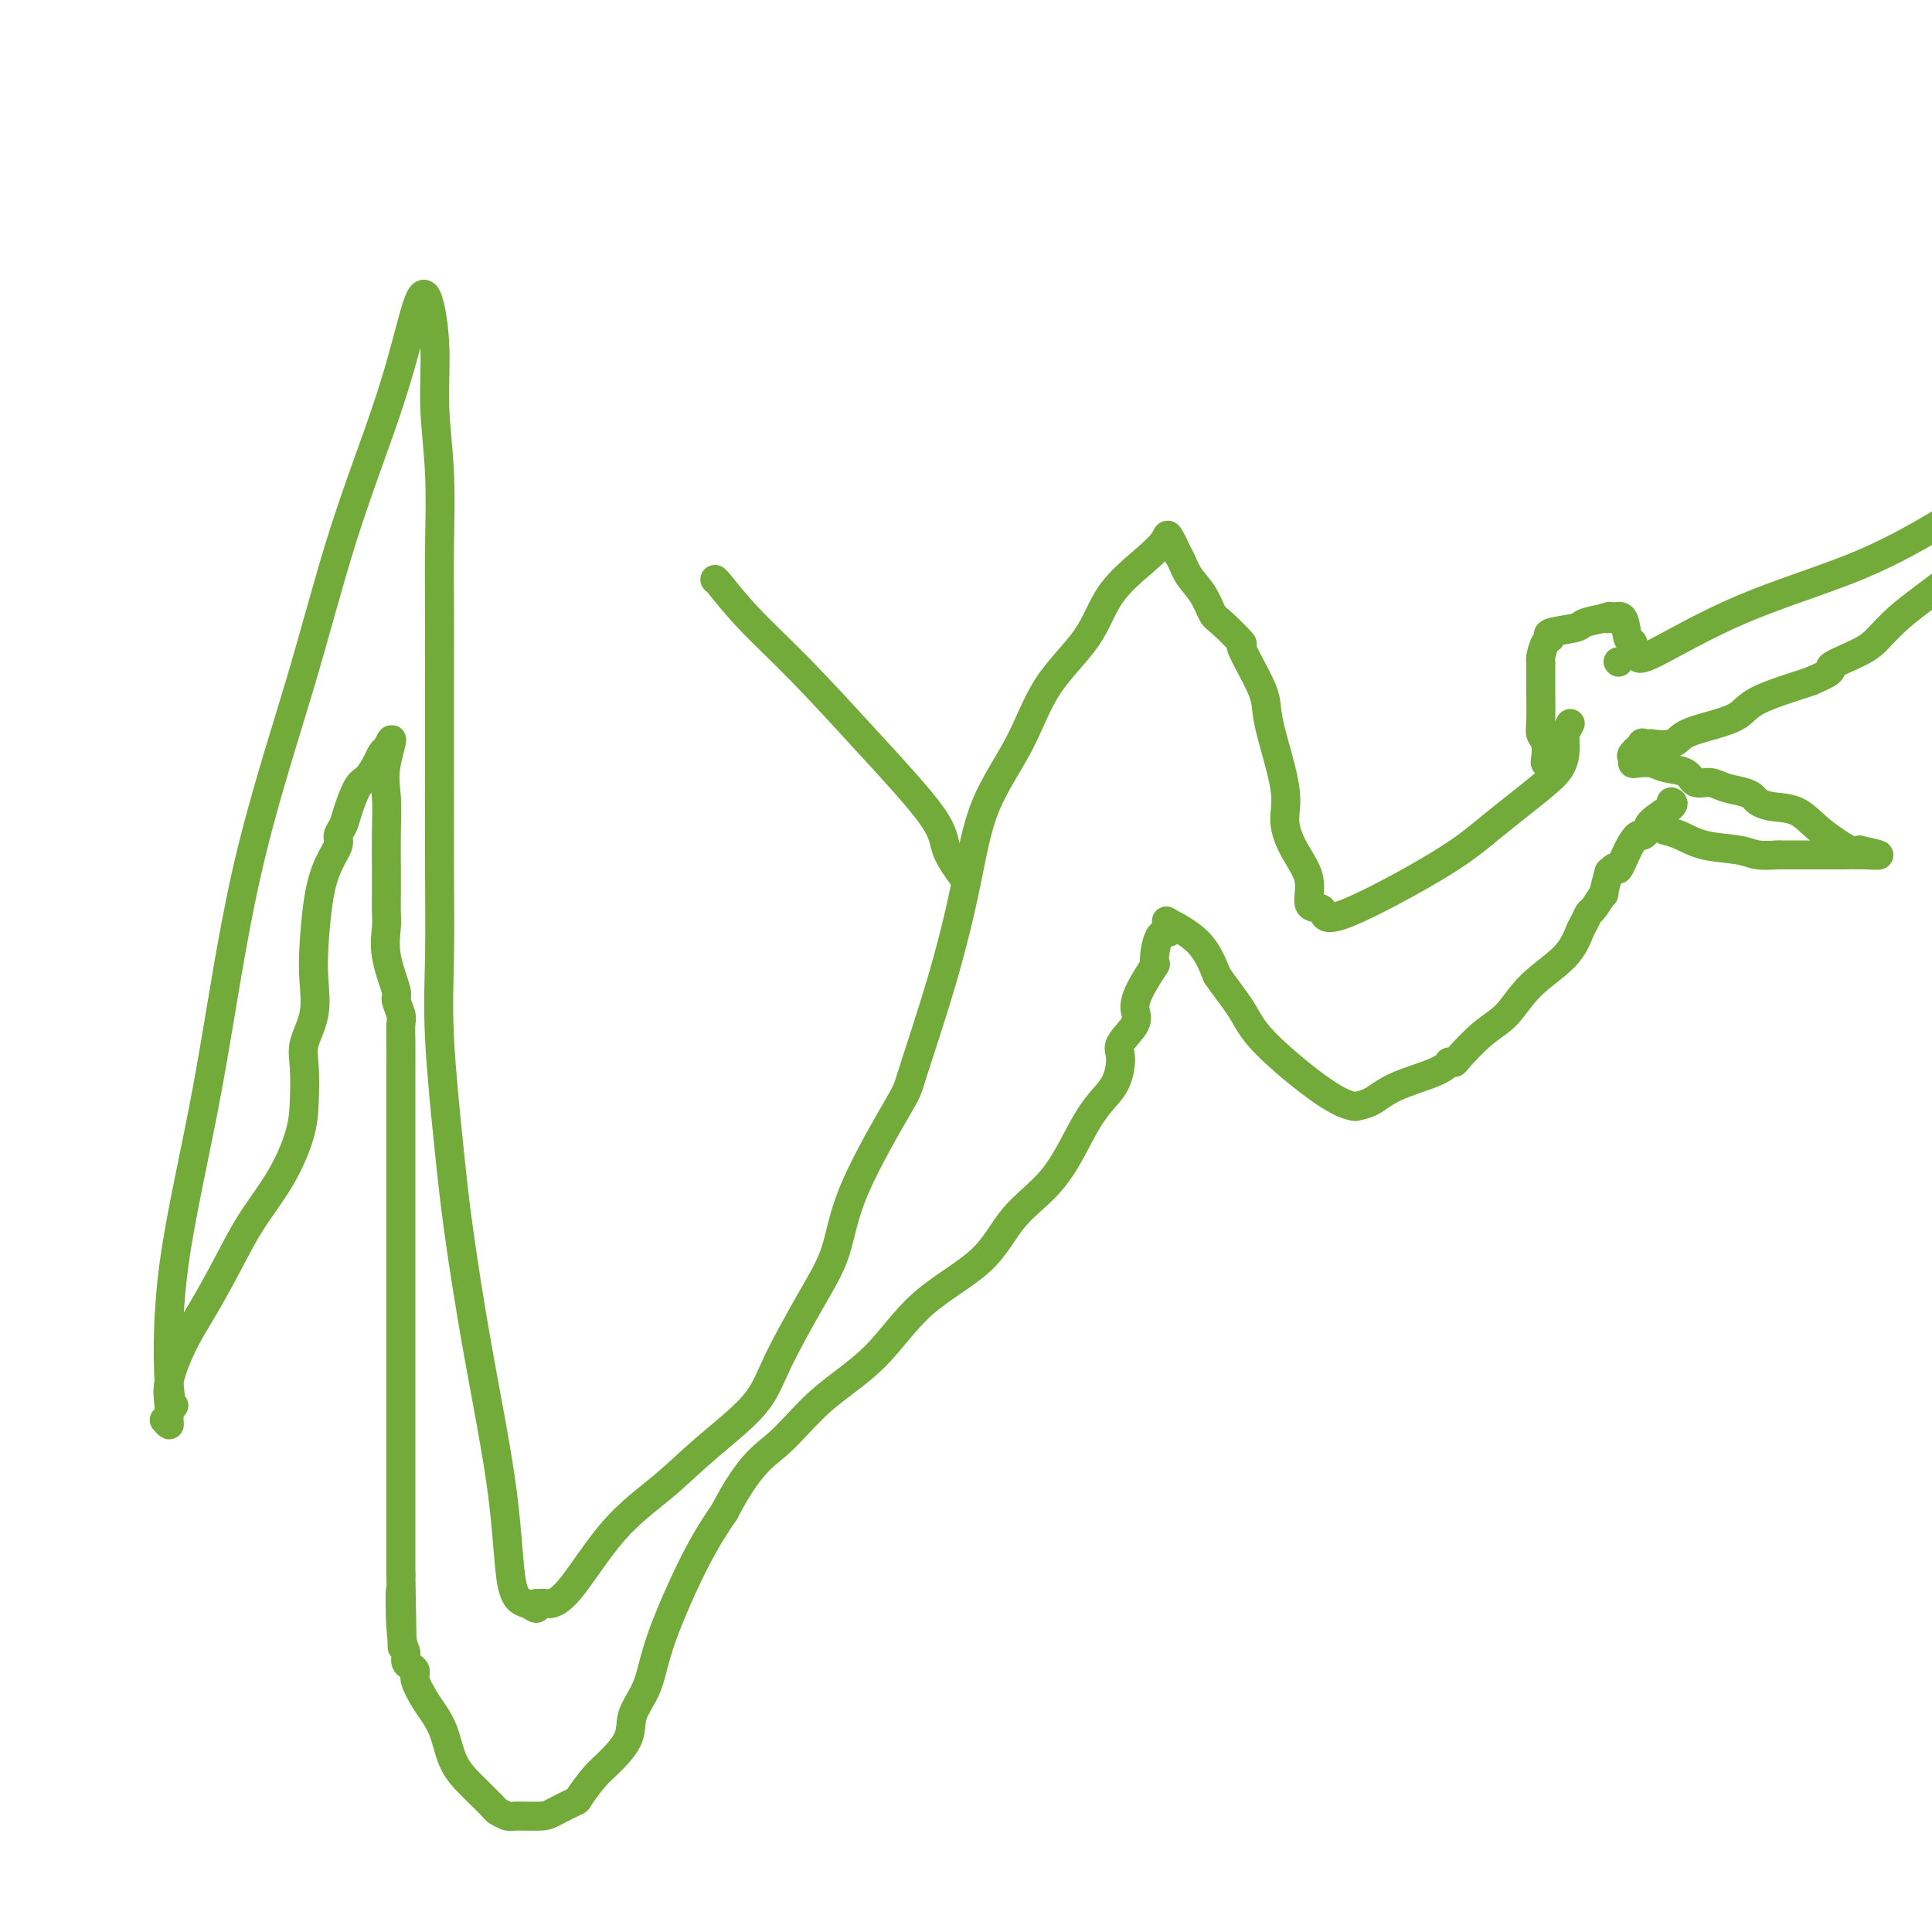
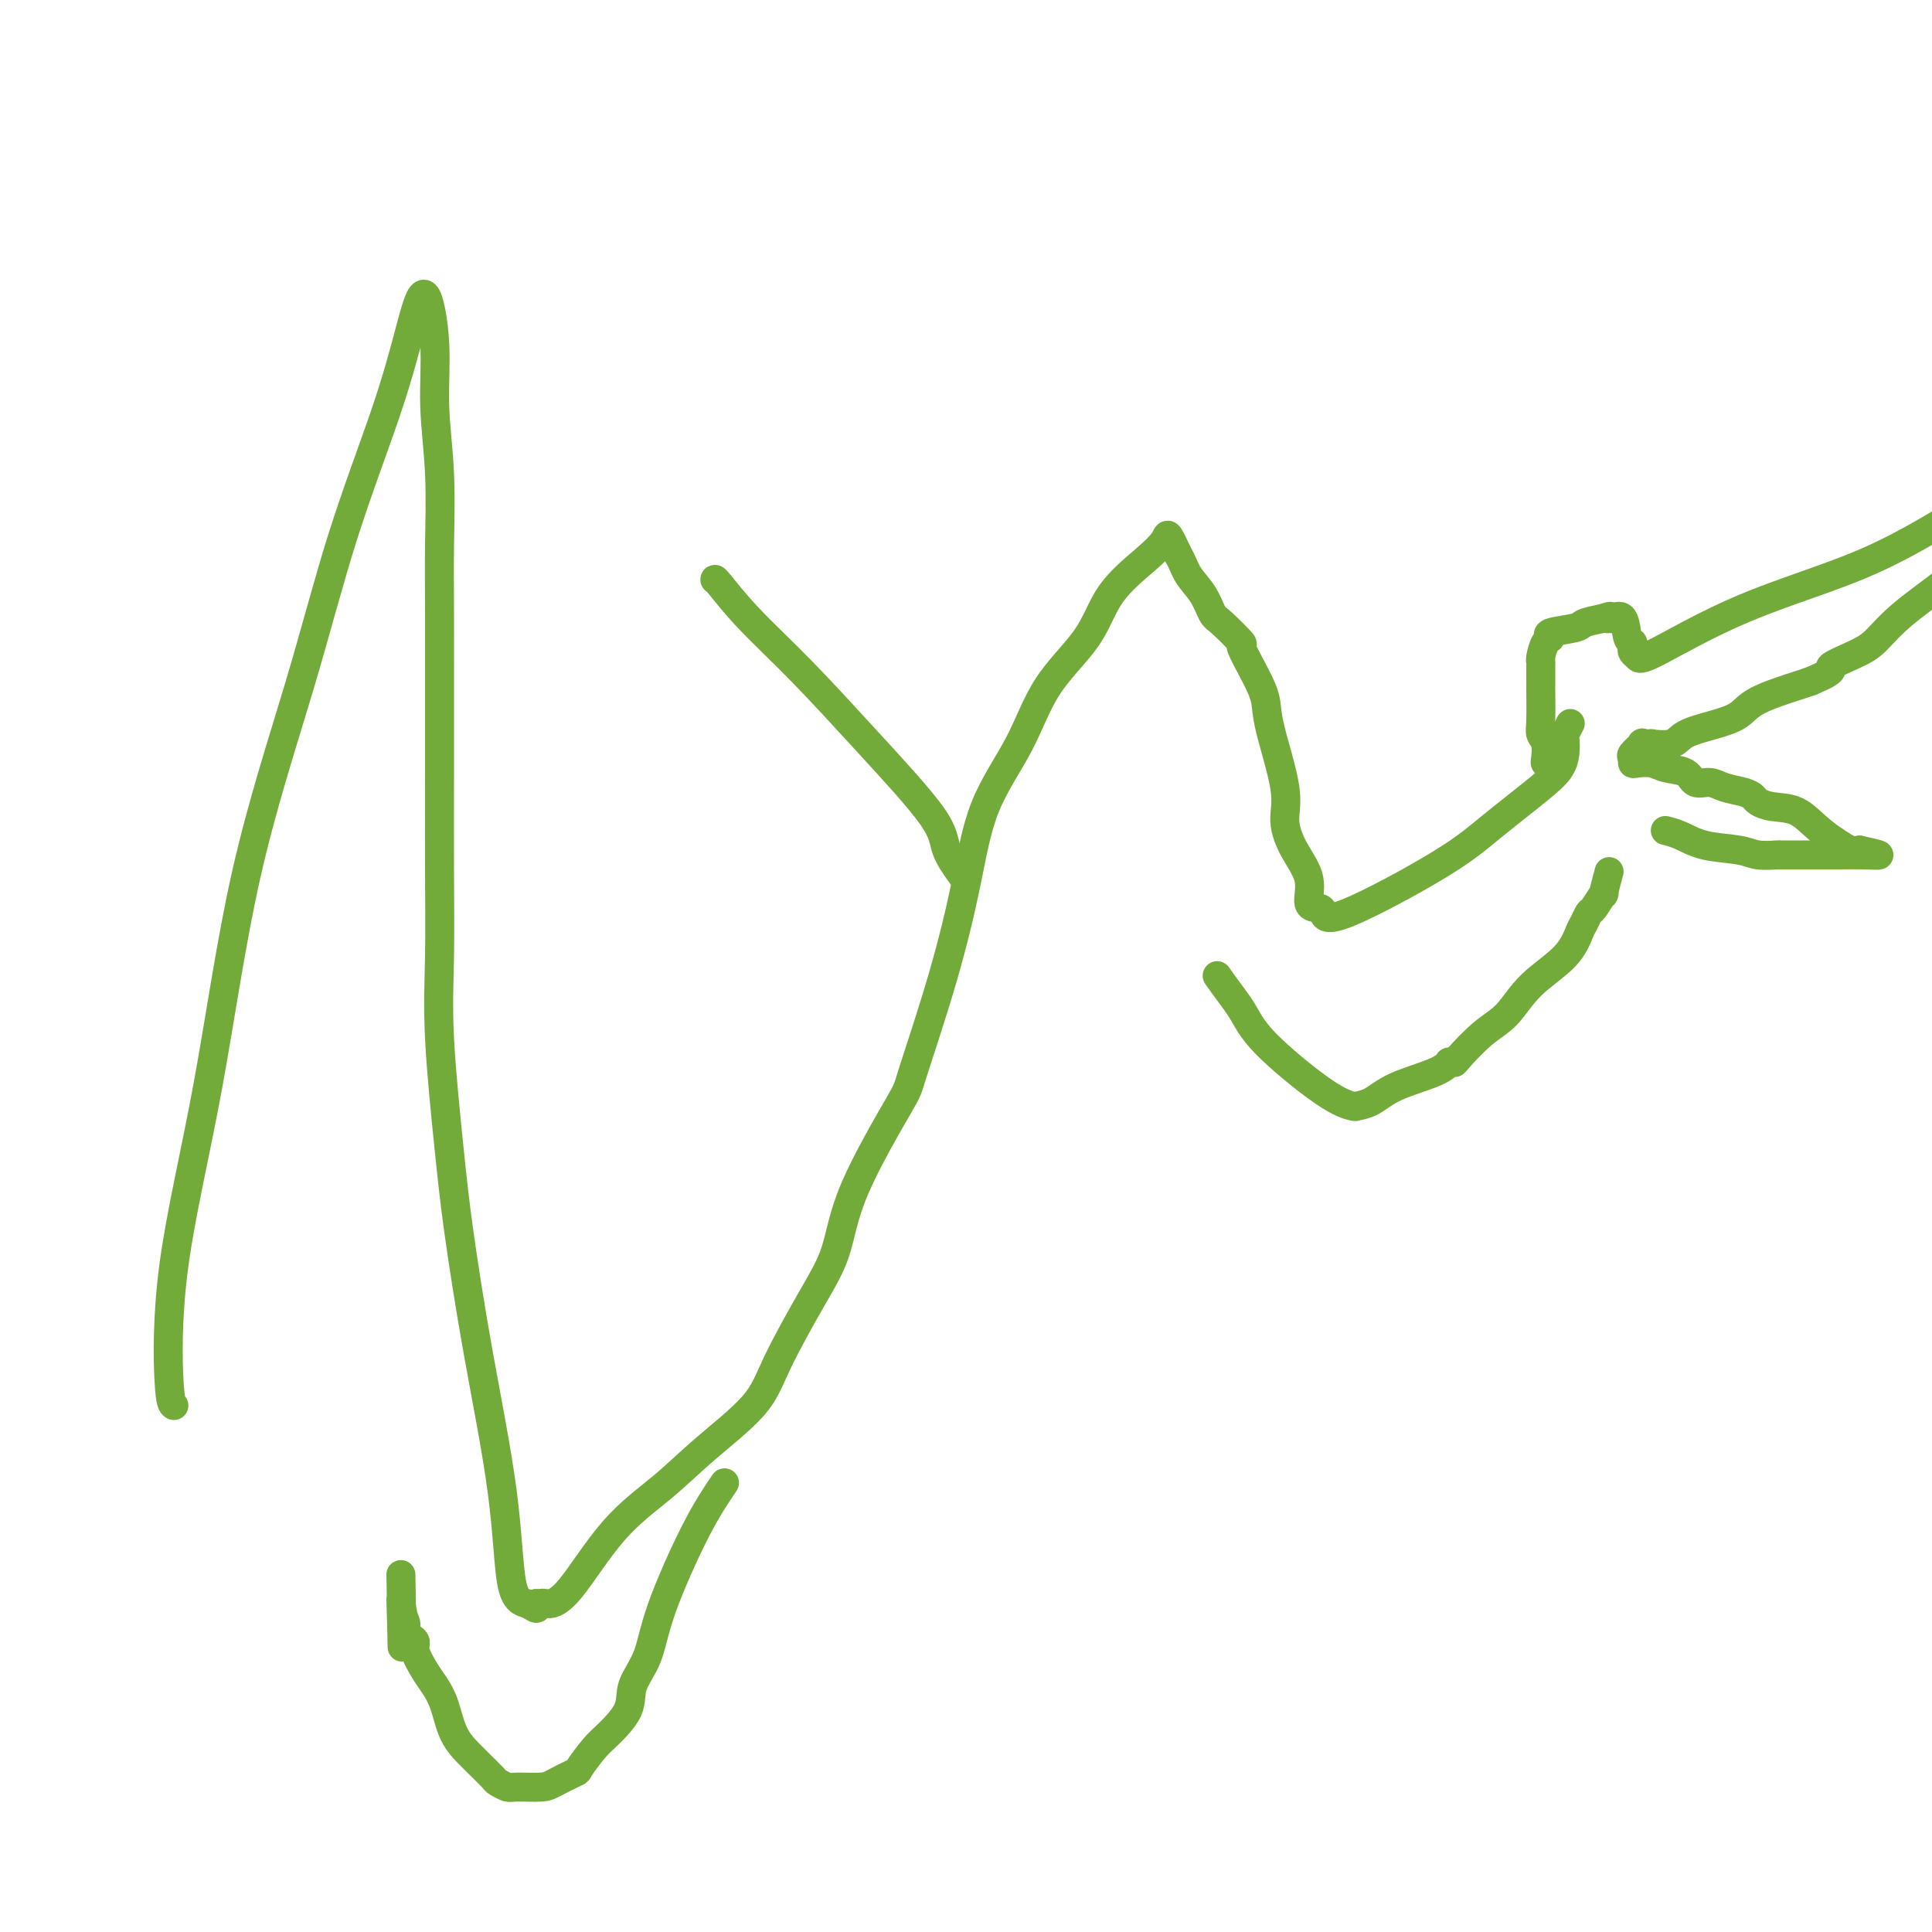
<svg xmlns="http://www.w3.org/2000/svg" viewBox="0 0 400 400" version="1.1">
  <g fill="none" stroke="#73AB3A" stroke-width="6" stroke-linecap="round" stroke-linejoin="round">
    <path d="M36,291c-0.369,-0.231 -0.737,-0.461 -1,-5c-0.263,-4.539 -0.420,-13.386 1,-24c1.420,-10.614 4.417,-22.996 7,-37c2.583,-14.004 4.754,-29.631 8,-44c3.246,-14.369 7.569,-27.480 11,-39c3.431,-11.520 5.971,-21.448 9,-31c3.029,-9.552 6.548,-18.729 9,-26c2.452,-7.271 3.838,-12.637 5,-17c1.162,-4.363 2.101,-7.722 3,-7c0.899,0.722 1.757,5.524 2,10c0.243,4.476 -0.131,8.625 0,13c0.131,4.375 0.767,8.975 1,14c0.233,5.025 0.062,10.474 0,15c-0.062,4.526 -0.016,8.129 0,13c0.016,4.871 0.003,11.008 0,17c-0.003,5.992 0.006,11.837 0,18c-0.006,6.163 -0.025,12.645 0,19c0.025,6.355 0.094,12.585 0,18c-0.094,5.415 -0.351,10.017 0,17c0.351,6.983 1.311,16.347 2,23c0.689,6.653 1.108,10.594 2,17c0.892,6.406 2.257,15.276 4,25c1.743,9.724 3.865,20.302 5,29c1.135,8.698 1.284,15.517 2,19c0.716,3.483 2.001,3.630 3,4c0.999,0.370 1.714,0.963 2,1c0.286,0.037 0.143,-0.481 0,-1" />
    <path d="M111,332c0.958,0.618 0.853,0.165 1,0c0.147,-0.165 0.544,-0.040 1,0c0.456,0.040 0.969,-0.006 1,0c0.031,0.006 -0.419,0.063 0,0c0.419,-0.063 1.708,-0.247 4,-3c2.292,-2.753 5.586,-8.073 9,-12c3.414,-3.927 6.947,-6.459 10,-9c3.053,-2.541 5.626,-5.091 9,-8c3.374,-2.909 7.548,-6.178 10,-9c2.452,-2.822 3.183,-5.198 5,-9c1.817,-3.802 4.720,-9.029 7,-13c2.280,-3.971 3.935,-6.684 5,-10c1.065,-3.316 1.538,-7.233 4,-13c2.462,-5.767 6.914,-13.384 9,-17c2.086,-3.616 1.807,-3.231 3,-7c1.193,-3.769 3.858,-11.691 6,-19c2.142,-7.309 3.760,-14.006 5,-20c1.240,-5.994 2.103,-11.287 4,-16c1.897,-4.713 4.828,-8.847 7,-13c2.172,-4.153 3.584,-8.324 6,-12c2.416,-3.676 5.837,-6.859 8,-10c2.163,-3.141 3.069,-6.242 5,-9c1.931,-2.758 4.889,-5.172 7,-7c2.111,-1.828 3.376,-3.069 4,-4c0.624,-0.931 0.607,-1.552 1,-1c0.393,0.552 1.197,2.276 2,4" />
    <path d="M244,115c0.764,1.188 1.173,2.660 2,4c0.827,1.340 2.072,2.550 3,4c0.928,1.450 1.540,3.139 2,4c0.460,0.861 0.768,0.894 2,2c1.232,1.106 3.389,3.285 4,4c0.611,0.715 -0.322,-0.036 0,1c0.322,1.036 1.899,3.857 3,6c1.101,2.143 1.725,3.608 2,5c0.275,1.392 0.201,2.713 1,6c0.799,3.287 2.471,8.541 3,12c0.529,3.459 -0.086,5.123 0,7c0.086,1.877 0.874,3.969 2,6c1.126,2.031 2.591,4.003 3,6c0.409,1.997 -0.238,4.020 0,5c0.238,0.980 1.359,0.916 2,1c0.641,0.084 0.801,0.315 1,1c0.199,0.685 0.438,1.824 5,0c4.562,-1.824 13.447,-6.613 19,-10c5.553,-3.387 7.775,-5.374 11,-8c3.225,-2.626 7.451,-5.893 10,-8c2.549,-2.107 3.419,-3.055 4,-4c0.581,-0.945 0.874,-1.886 1,-3c0.126,-1.114 0.085,-2.402 0,-3c-0.085,-0.598 -0.215,-0.507 0,-1c0.215,-0.493 0.776,-1.569 1,-2c0.224,-0.431 0.112,-0.215 0,0" />
-     <path d="M34,294c0.427,0.471 0.855,0.942 1,1c0.145,0.058 0.008,-0.297 0,-1c-0.008,-0.703 0.114,-1.752 0,-3c-0.114,-1.248 -0.465,-2.693 0,-5c0.465,-2.307 1.748,-5.474 3,-8c1.252,-2.526 2.475,-4.411 4,-7c1.525,-2.589 3.351,-5.884 5,-9c1.649,-3.116 3.122,-6.055 5,-9c1.878,-2.945 4.161,-5.896 6,-9c1.839,-3.104 3.232,-6.361 4,-9c0.768,-2.639 0.910,-4.658 1,-7c0.090,-2.342 0.129,-5.006 0,-7c-0.129,-1.994 -0.424,-3.319 0,-5c0.424,-1.681 1.569,-3.720 2,-6c0.431,-2.280 0.148,-4.803 0,-7c-0.148,-2.197 -0.160,-4.069 0,-7c0.160,-2.931 0.491,-6.921 1,-10c0.509,-3.079 1.196,-5.248 2,-7c0.804,-1.752 1.724,-3.086 2,-4c0.276,-0.914 -0.092,-1.409 0,-2c0.092,-0.591 0.644,-1.278 1,-2c0.356,-0.722 0.515,-1.478 1,-3c0.485,-1.522 1.296,-3.808 2,-5c0.704,-1.192 1.302,-1.289 2,-2c0.698,-0.711 1.496,-2.038 2,-3c0.504,-0.962 0.716,-1.561 1,-2c0.284,-0.439 0.642,-0.720 1,-1" />
-     <path d="M80,155c2.166,-4.457 0.580,-0.101 0,3c-0.580,3.101 -0.156,4.945 0,7c0.156,2.055 0.042,4.319 0,7c-0.042,2.681 -0.013,5.778 0,8c0.013,2.222 0.011,3.569 0,5c-0.011,1.431 -0.032,2.945 0,4c0.032,1.055 0.118,1.652 0,3c-0.118,1.348 -0.438,3.448 0,6c0.438,2.552 1.634,5.556 2,7c0.366,1.444 -0.098,1.329 0,2c0.098,0.671 0.758,2.130 1,3c0.242,0.870 0.065,1.152 0,2c-0.065,0.848 -0.017,2.261 0,4c0.017,1.739 0.005,3.806 0,6c-0.005,2.194 -0.001,4.517 0,7c0.001,2.483 0.000,5.125 0,8c-0.000,2.875 -0.000,5.982 0,9c0.000,3.018 0.000,5.948 0,9c-0.000,3.052 -0.000,6.225 0,11c0.000,4.775 0.000,11.153 0,14c-0.000,2.847 -0.000,2.163 0,4c0.000,1.837 0.000,6.195 0,11c-0.000,4.805 -0.000,10.058 0,13c0.000,2.942 0.000,3.572 0,5c-0.000,1.428 -0.000,3.654 0,5c0.000,1.346 0.000,1.813 0,3c-0.000,1.187 -0.000,3.093 0,5" />
-     <path d="M83,326c0.481,27.296 0.184,10.035 0,5c-0.184,-5.035 -0.255,2.156 0,6c0.255,3.844 0.837,4.341 1,5c0.163,0.659 -0.094,1.482 0,2c0.094,0.518 0.539,0.732 1,1c0.461,0.268 0.939,0.590 1,1c0.061,0.410 -0.294,0.910 0,2c0.294,1.090 1.238,2.771 2,4c0.762,1.229 1.344,2.004 2,3c0.656,0.996 1.388,2.211 2,4c0.612,1.789 1.104,4.153 2,6c0.896,1.847 2.194,3.178 3,4c0.806,0.822 1.119,1.134 2,2c0.881,0.866 2.330,2.285 3,3c0.670,0.715 0.561,0.726 1,1c0.439,0.274 1.425,0.812 2,1c0.575,0.188 0.740,0.026 2,0c1.260,-0.026 3.615,0.085 5,0c1.385,-0.085 1.800,-0.366 3,-1c1.200,-0.634 3.184,-1.621 4,-2c0.816,-0.379 0.465,-0.151 1,-1c0.535,-0.849 1.957,-2.776 3,-4c1.043,-1.224 1.707,-1.745 3,-3c1.293,-1.255 3.215,-3.242 4,-5c0.785,-1.758 0.431,-3.286 1,-5c0.569,-1.714 2.060,-3.614 3,-6c0.940,-2.386 1.330,-5.258 3,-10c1.670,-4.742 4.620,-11.355 7,-16c2.380,-4.645 4.190,-7.323 6,-10" />
-     <path d="M150,313c5.187,-10.002 8.154,-11.508 11,-14c2.846,-2.492 5.570,-5.970 9,-9c3.430,-3.030 7.567,-5.610 11,-9c3.433,-3.390 6.161,-7.588 10,-11c3.839,-3.412 8.789,-6.037 12,-9c3.211,-2.963 4.685,-6.265 7,-9c2.315,-2.735 5.472,-4.904 8,-8c2.528,-3.096 4.426,-7.121 6,-10c1.574,-2.879 2.826,-4.612 4,-6c1.174,-1.388 2.272,-2.429 3,-4c0.728,-1.571 1.085,-3.671 1,-5c-0.085,-1.329 -0.614,-1.888 0,-3c0.614,-1.112 2.371,-2.776 3,-4c0.629,-1.224 0.132,-2.006 0,-3c-0.132,-0.994 0.102,-2.199 1,-4c0.898,-1.801 2.461,-4.198 3,-5c0.539,-0.802 0.055,-0.008 0,-1c-0.055,-0.992 0.320,-3.771 1,-5c0.680,-1.229 1.666,-0.908 2,-1c0.334,-0.092 0.018,-0.596 0,-1c-0.018,-0.404 0.263,-0.706 0,-1c-0.263,-0.294 -1.071,-0.579 0,0c1.071,0.579 4.020,2.023 6,4c1.980,1.977 2.990,4.489 4,7" />
+     <path d="M83,326c0.481,27.296 0.184,10.035 0,5c0.255,3.844 0.837,4.341 1,5c0.163,0.659 -0.094,1.482 0,2c0.094,0.518 0.539,0.732 1,1c0.461,0.268 0.939,0.590 1,1c0.061,0.410 -0.294,0.910 0,2c0.294,1.090 1.238,2.771 2,4c0.762,1.229 1.344,2.004 2,3c0.656,0.996 1.388,2.211 2,4c0.612,1.789 1.104,4.153 2,6c0.896,1.847 2.194,3.178 3,4c0.806,0.822 1.119,1.134 2,2c0.881,0.866 2.330,2.285 3,3c0.670,0.715 0.561,0.726 1,1c0.439,0.274 1.425,0.812 2,1c0.575,0.188 0.740,0.026 2,0c1.260,-0.026 3.615,0.085 5,0c1.385,-0.085 1.800,-0.366 3,-1c1.200,-0.634 3.184,-1.621 4,-2c0.816,-0.379 0.465,-0.151 1,-1c0.535,-0.849 1.957,-2.776 3,-4c1.043,-1.224 1.707,-1.745 3,-3c1.293,-1.255 3.215,-3.242 4,-5c0.785,-1.758 0.431,-3.286 1,-5c0.569,-1.714 2.060,-3.614 3,-6c0.940,-2.386 1.330,-5.258 3,-10c1.670,-4.742 4.620,-11.355 7,-16c2.380,-4.645 4.190,-7.323 6,-10" />
    <path d="M252,202c1.617,2.393 3.661,4.876 5,7c1.339,2.124 1.975,3.888 5,7c3.025,3.112 8.440,7.571 12,10c3.560,2.429 5.264,2.827 6,3c0.736,0.173 0.502,0.119 1,0c0.498,-0.119 1.726,-0.305 3,-1c1.274,-0.695 2.594,-1.899 5,-3c2.406,-1.101 5.898,-2.098 8,-3c2.102,-0.902 2.812,-1.708 3,-2c0.188,-0.292 -0.148,-0.071 0,0c0.148,0.071 0.781,-0.009 1,0c0.219,0.009 0.026,0.107 1,-1c0.974,-1.107 3.115,-3.421 5,-5c1.885,-1.579 3.513,-2.425 5,-4c1.487,-1.575 2.833,-3.879 5,-6c2.167,-2.121 5.157,-4.057 7,-6c1.843,-1.943 2.540,-3.892 3,-5c0.460,-1.108 0.683,-1.375 1,-2c0.317,-0.625 0.730,-1.608 1,-2c0.270,-0.392 0.398,-0.193 1,-1c0.602,-0.807 1.677,-2.618 2,-3c0.323,-0.382 -0.105,0.666 0,0c0.105,-0.666 0.744,-3.048 1,-4c0.256,-0.952 0.128,-0.476 0,0" />
-     <path d="M333,181c1.753,-2.663 1.636,-0.821 2,-1c0.364,-0.179 1.207,-2.378 2,-4c0.793,-1.622 1.534,-2.665 2,-3c0.466,-0.335 0.657,0.040 1,0c0.343,-0.040 0.838,-0.494 1,-1c0.162,-0.506 -0.008,-1.063 1,-2c1.008,-0.937 3.194,-2.252 4,-3c0.806,-0.748 0.230,-0.928 0,-1c-0.230,-0.072 -0.115,-0.036 0,0" />
    <path d="M321,158c-0.415,0.035 -0.829,0.071 -1,0c-0.171,-0.071 -0.098,-0.248 0,-1c0.098,-0.752 0.223,-2.078 0,-3c-0.223,-0.922 -0.792,-1.438 -1,-2c-0.208,-0.562 -0.056,-1.170 0,-3c0.056,-1.830 0.014,-4.884 0,-6c-0.014,-1.116 -0.001,-0.296 0,-1c0.001,-0.704 -0.009,-2.934 0,-4c0.009,-1.066 0.036,-0.968 0,-1c-0.036,-0.032 -0.136,-0.194 0,-1c0.136,-0.806 0.506,-2.258 1,-3c0.494,-0.742 1.110,-0.776 1,-1c-0.110,-0.224 -0.947,-0.637 0,-1c0.947,-0.363 3.678,-0.675 5,-1c1.322,-0.325 1.235,-0.664 2,-1c0.765,-0.336 2.383,-0.668 4,-1" />
    <path d="M332,128c2.101,-0.775 1.354,-0.211 1,0c-0.354,0.211 -0.317,0.071 0,0c0.317,-0.071 0.912,-0.072 1,0c0.088,0.072 -0.330,0.219 0,0c0.330,-0.219 1.408,-0.802 2,0c0.592,0.802 0.698,2.988 1,4c0.302,1.012 0.801,0.849 1,1c0.199,0.151 0.097,0.616 0,1c-0.097,0.384 -0.190,0.687 0,1c0.190,0.313 0.664,0.636 1,1c0.336,0.364 0.533,0.768 4,-1c3.467,-1.768 10.203,-5.707 18,-9c7.797,-3.293 16.656,-5.941 24,-9c7.344,-3.059 13.172,-6.530 19,-10" />
    <path d="M345,172c0.064,0.016 0.128,0.031 0,0c-0.128,-0.031 -0.447,-0.110 0,0c0.447,0.110 1.662,0.408 3,1c1.338,0.592 2.801,1.479 5,2c2.199,0.521 5.135,0.675 7,1c1.865,0.325 2.660,0.819 4,1c1.340,0.181 3.225,0.049 4,0c0.775,-0.049 0.439,-0.013 0,0c-0.439,0.013 -0.983,0.004 0,0c0.983,-0.004 3.493,-0.004 6,0c2.507,0.004 5.012,0.011 7,0c1.988,-0.011 3.458,-0.042 5,0c1.542,0.042 3.155,0.155 3,0c-0.155,-0.155 -2.077,-0.577 -4,-1" />
    <path d="M385,176c-0.770,0.026 -0.697,0.593 -2,0c-1.303,-0.593 -3.984,-2.344 -6,-4c-2.016,-1.656 -3.367,-3.217 -5,-4c-1.633,-0.783 -3.546,-0.787 -5,-1c-1.454,-0.213 -2.447,-0.636 -3,-1c-0.553,-0.364 -0.666,-0.670 -1,-1c-0.334,-0.330 -0.888,-0.684 -2,-1c-1.112,-0.316 -2.780,-0.595 -4,-1c-1.220,-0.405 -1.992,-0.935 -3,-1c-1.008,-0.065 -2.252,0.336 -3,0c-0.748,-0.336 -0.999,-1.410 -2,-2c-1.001,-0.590 -2.751,-0.697 -4,-1c-1.249,-0.303 -1.997,-0.801 -3,-1c-1.003,-0.199 -2.261,-0.099 -3,0c-0.739,0.099 -0.961,0.198 -1,0c-0.039,-0.198 0.103,-0.694 0,-1c-0.103,-0.306 -0.452,-0.422 0,-1c0.452,-0.578 1.704,-1.617 2,-2c0.296,-0.383 -0.363,-0.108 0,0c0.363,0.108 1.747,0.051 2,0c0.253,-0.051 -0.627,-0.096 0,0c0.627,0.096 2.760,0.333 4,0c1.240,-0.333 1.585,-1.234 3,-2c1.415,-0.766 3.898,-1.396 6,-2c2.102,-0.604 3.821,-1.183 5,-2c1.179,-0.817 1.817,-1.874 4,-3c2.183,-1.126 5.909,-2.322 8,-3c2.091,-0.678 2.545,-0.839 3,-1" />
    <path d="M375,141c6.009,-2.544 3.531,-2.403 4,-3c0.469,-0.597 3.885,-1.931 6,-3c2.115,-1.069 2.928,-1.874 4,-3c1.072,-1.126 2.404,-2.572 4,-4c1.596,-1.428 3.456,-2.836 5,-4c1.544,-1.164 2.772,-2.082 4,-3" />
-     <path d="M335,137c0.000,0.000 0.100,0.100 0.1,0.1" />
    <path d="M199,181c0.329,0.448 0.659,0.897 0,0c-0.659,-0.897 -2.306,-3.139 -3,-5c-0.694,-1.861 -0.435,-3.339 -3,-7c-2.565,-3.661 -7.955,-9.503 -13,-15c-5.045,-5.497 -9.744,-10.650 -14,-15c-4.256,-4.350 -8.069,-7.898 -11,-11c-2.931,-3.102 -4.982,-5.758 -6,-7c-1.018,-1.242 -1.005,-1.069 -1,-1c0.005,0.069 0.003,0.035 0,0" />
  </g>
</svg>